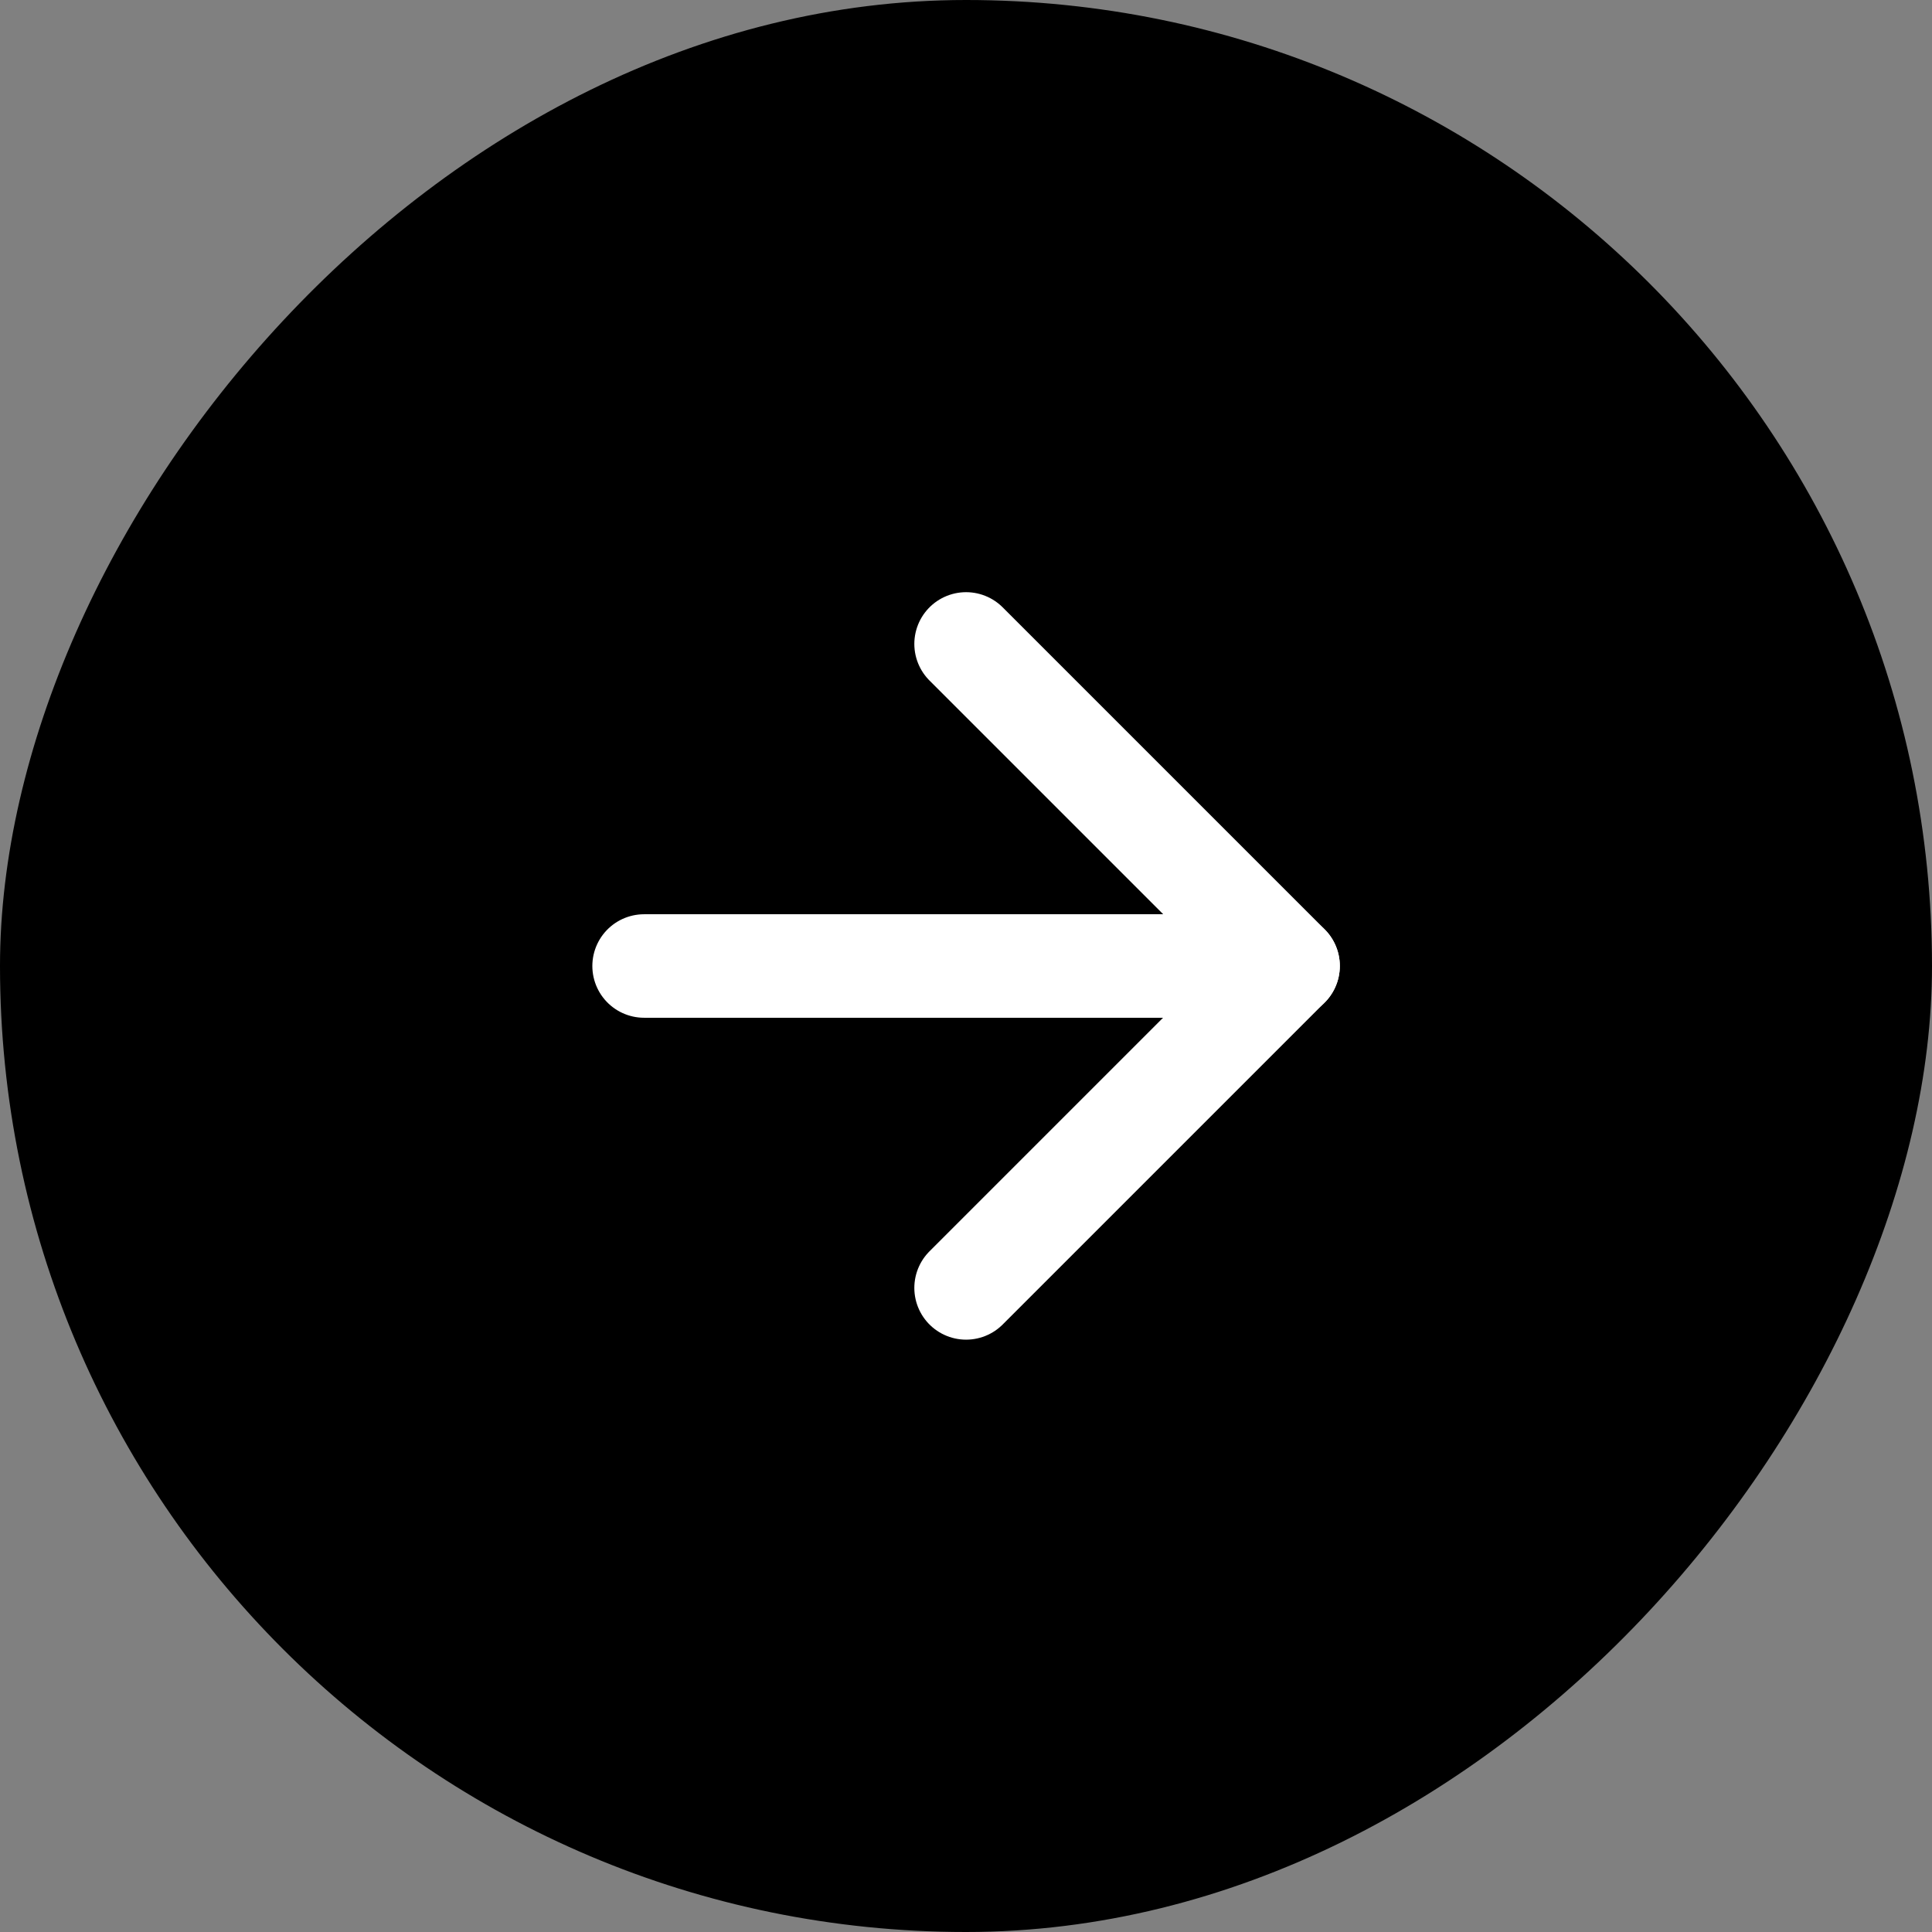
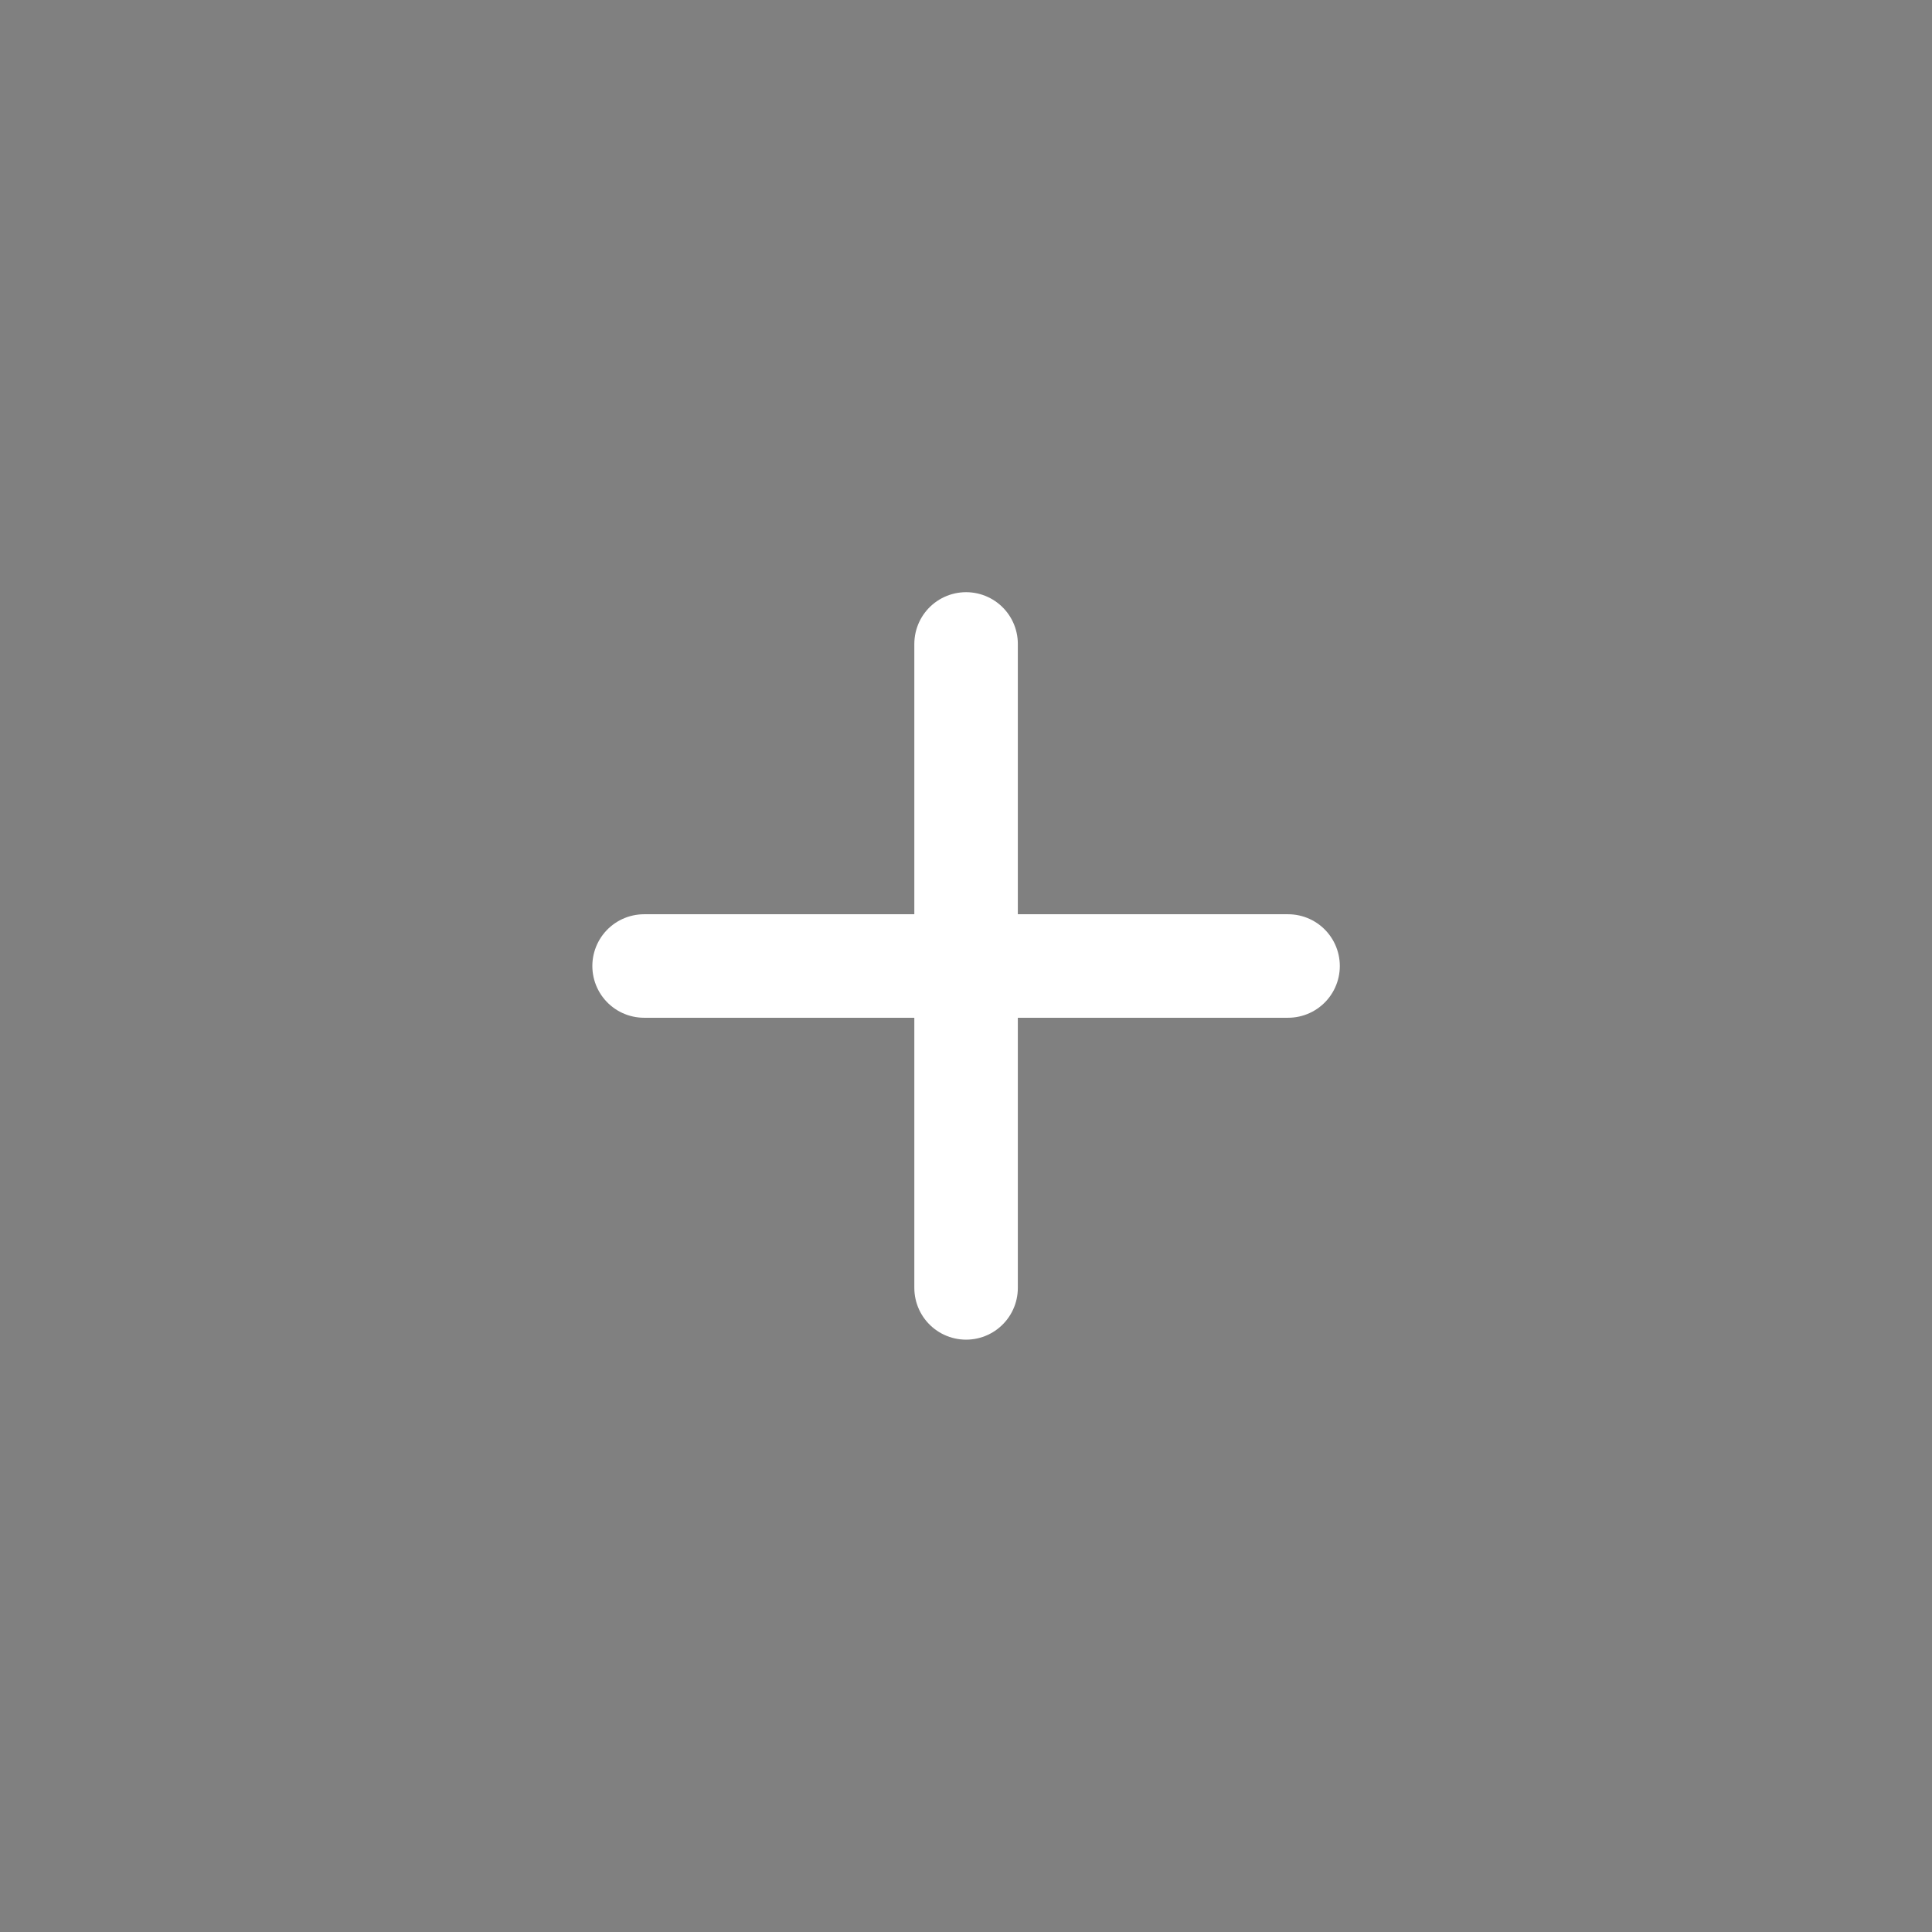
<svg xmlns="http://www.w3.org/2000/svg" width="47" height="47" viewBox="0 0 47 47" fill="none">
  <rect x="0" y="0" width="47" height="47" fill="#808080" stroke="none" />
-   <rect width="47" height="47" rx="23.5" transform="matrix(-1 0 0 1 47 0)" fill="black" />
  <path d="M15.669 23.5H31.335" stroke="white" stroke-width="2.518" stroke-linecap="round" stroke-linejoin="round" />
-   <path d="M23.502 31.331L31.335 23.498L23.502 15.665" stroke="white" stroke-width="2.518" stroke-linecap="round" stroke-linejoin="round" />
+   <path d="M23.502 31.331L23.502 15.665" stroke="white" stroke-width="2.518" stroke-linecap="round" stroke-linejoin="round" />
</svg>